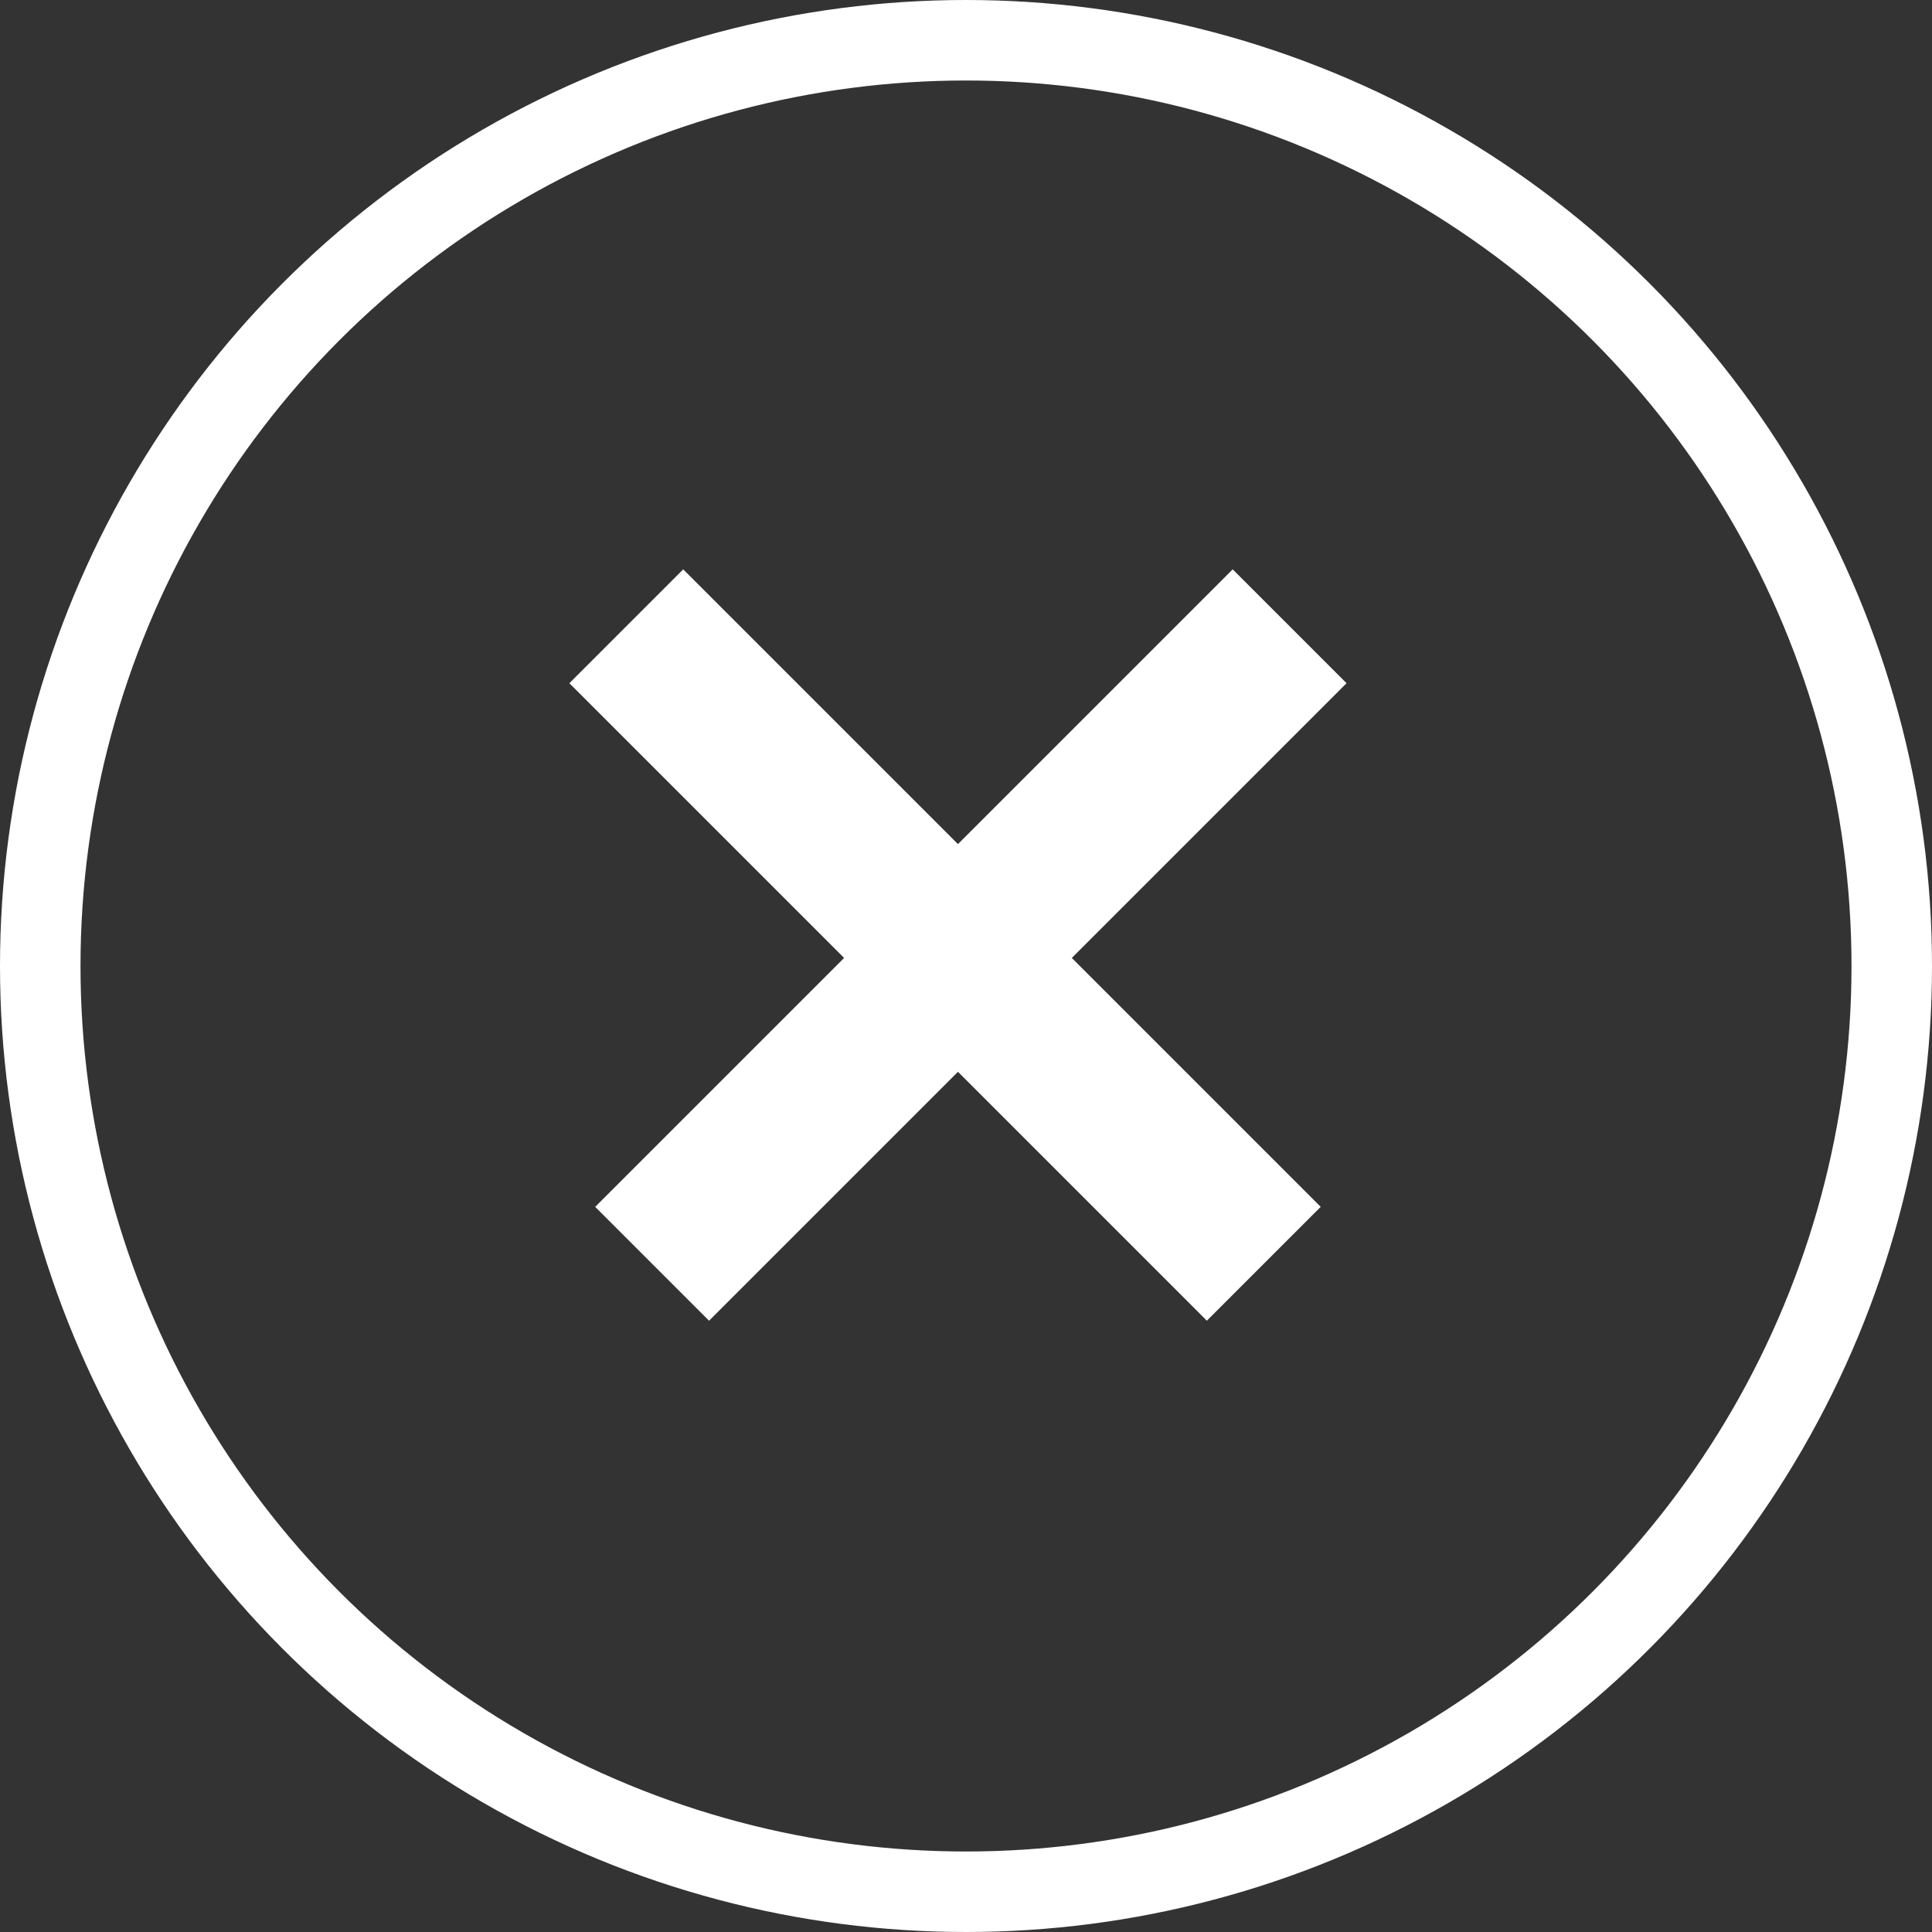
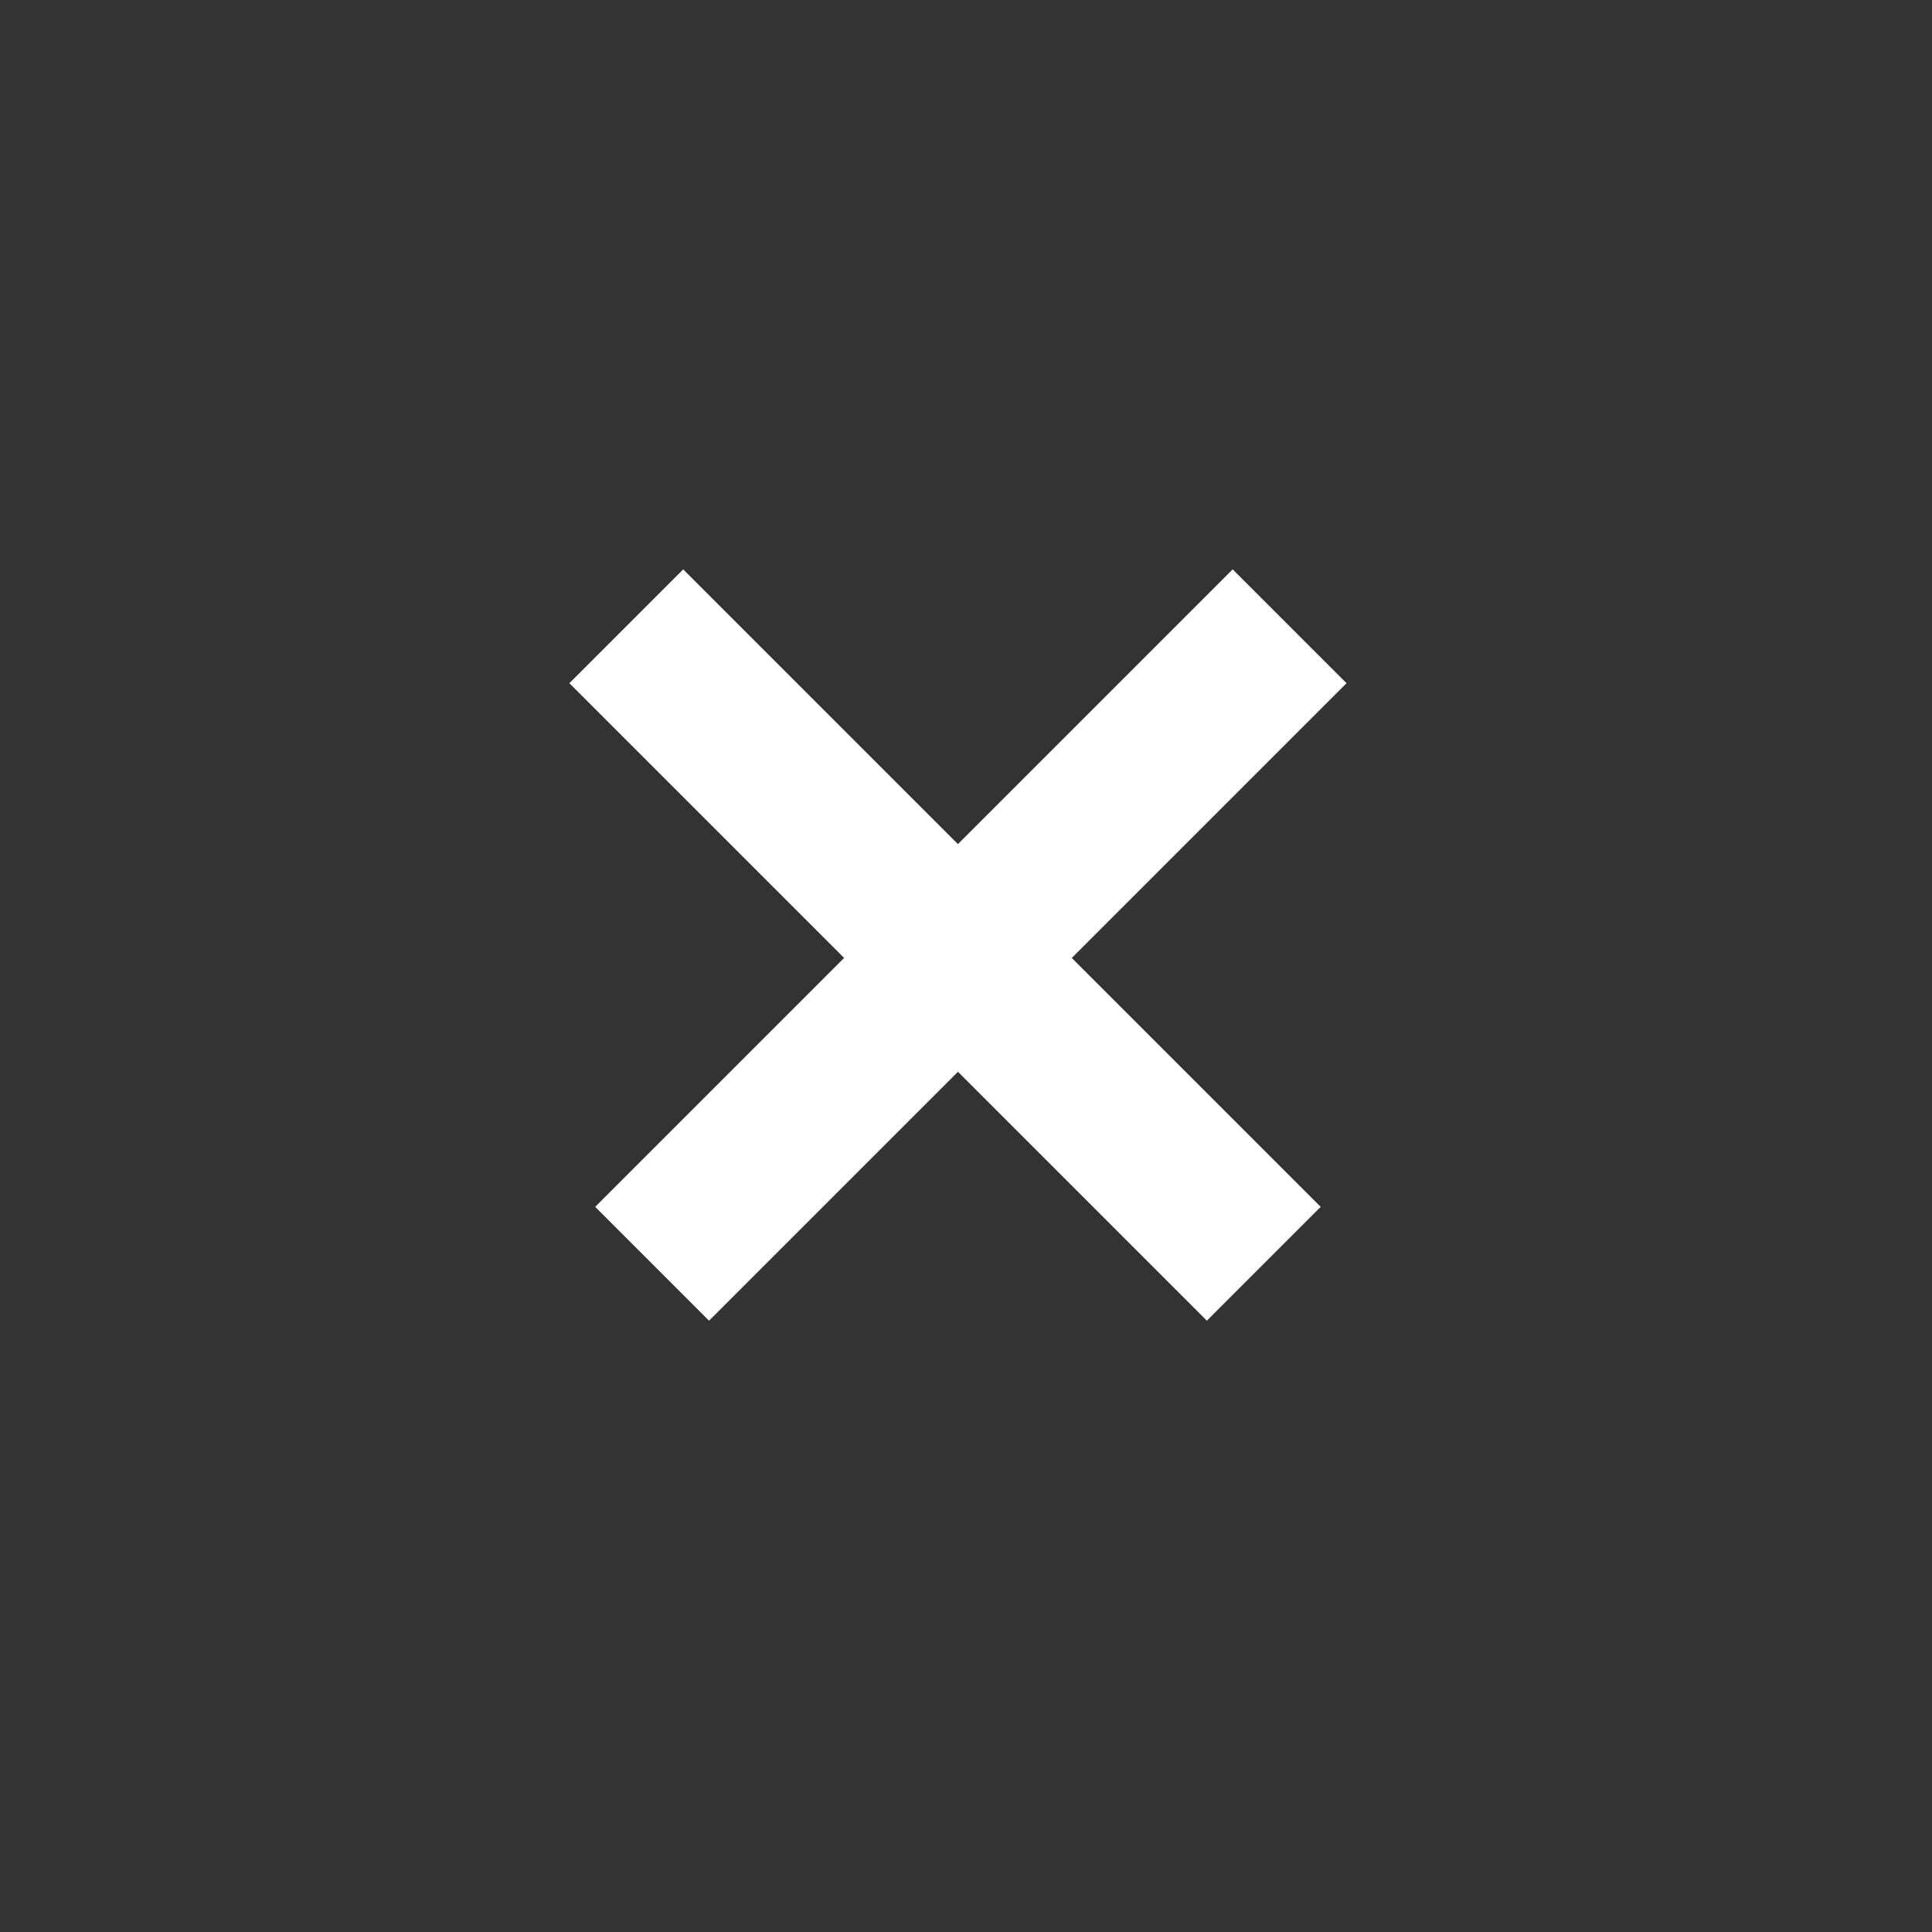
<svg xmlns="http://www.w3.org/2000/svg" width="24" height="24">
  <rect width="100%" height="100%" fill="#333333" stroke="none" />
  <g transform="translate(1 1)" stroke="#FFF" fill="none" fill-rule="evenodd">
-     <circle cx="11" cy="11" r="11.5" />
    <path d="M7.487 7.487l6.505 6.505m.321-6.505l-6.505 6.505" stroke-linecap="square" stroke-width="2" />
  </g>
</svg>